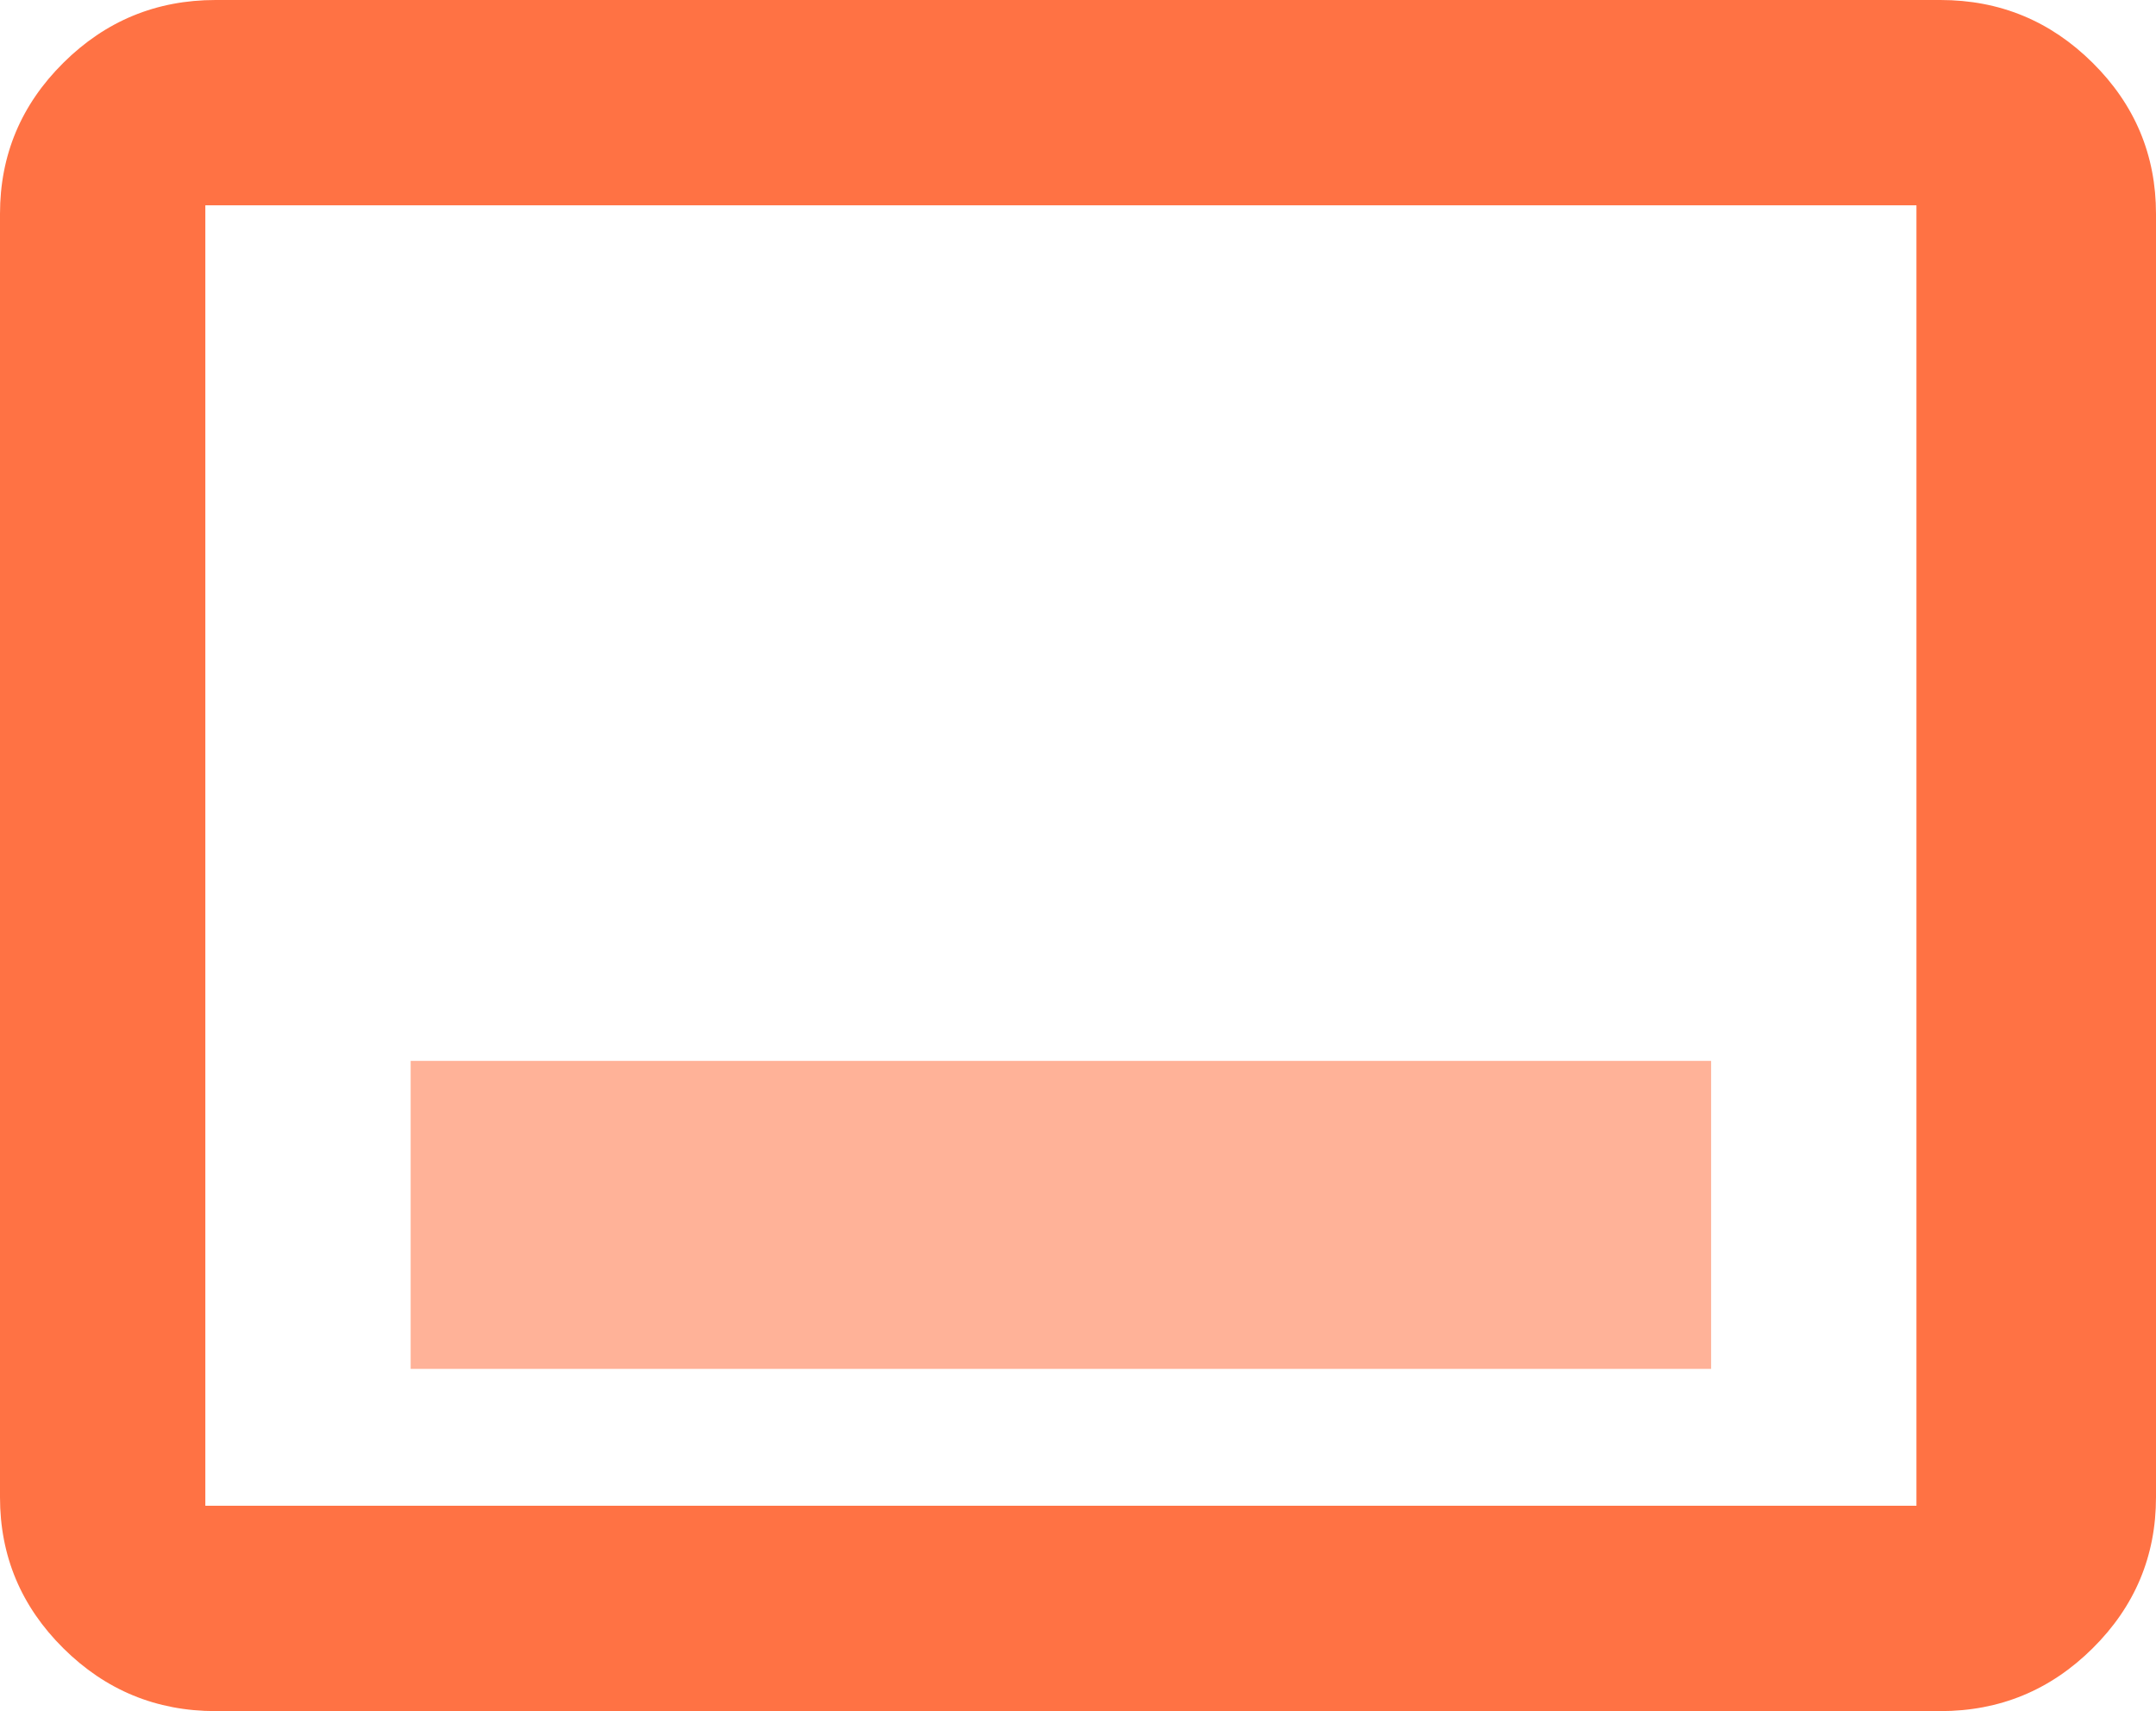
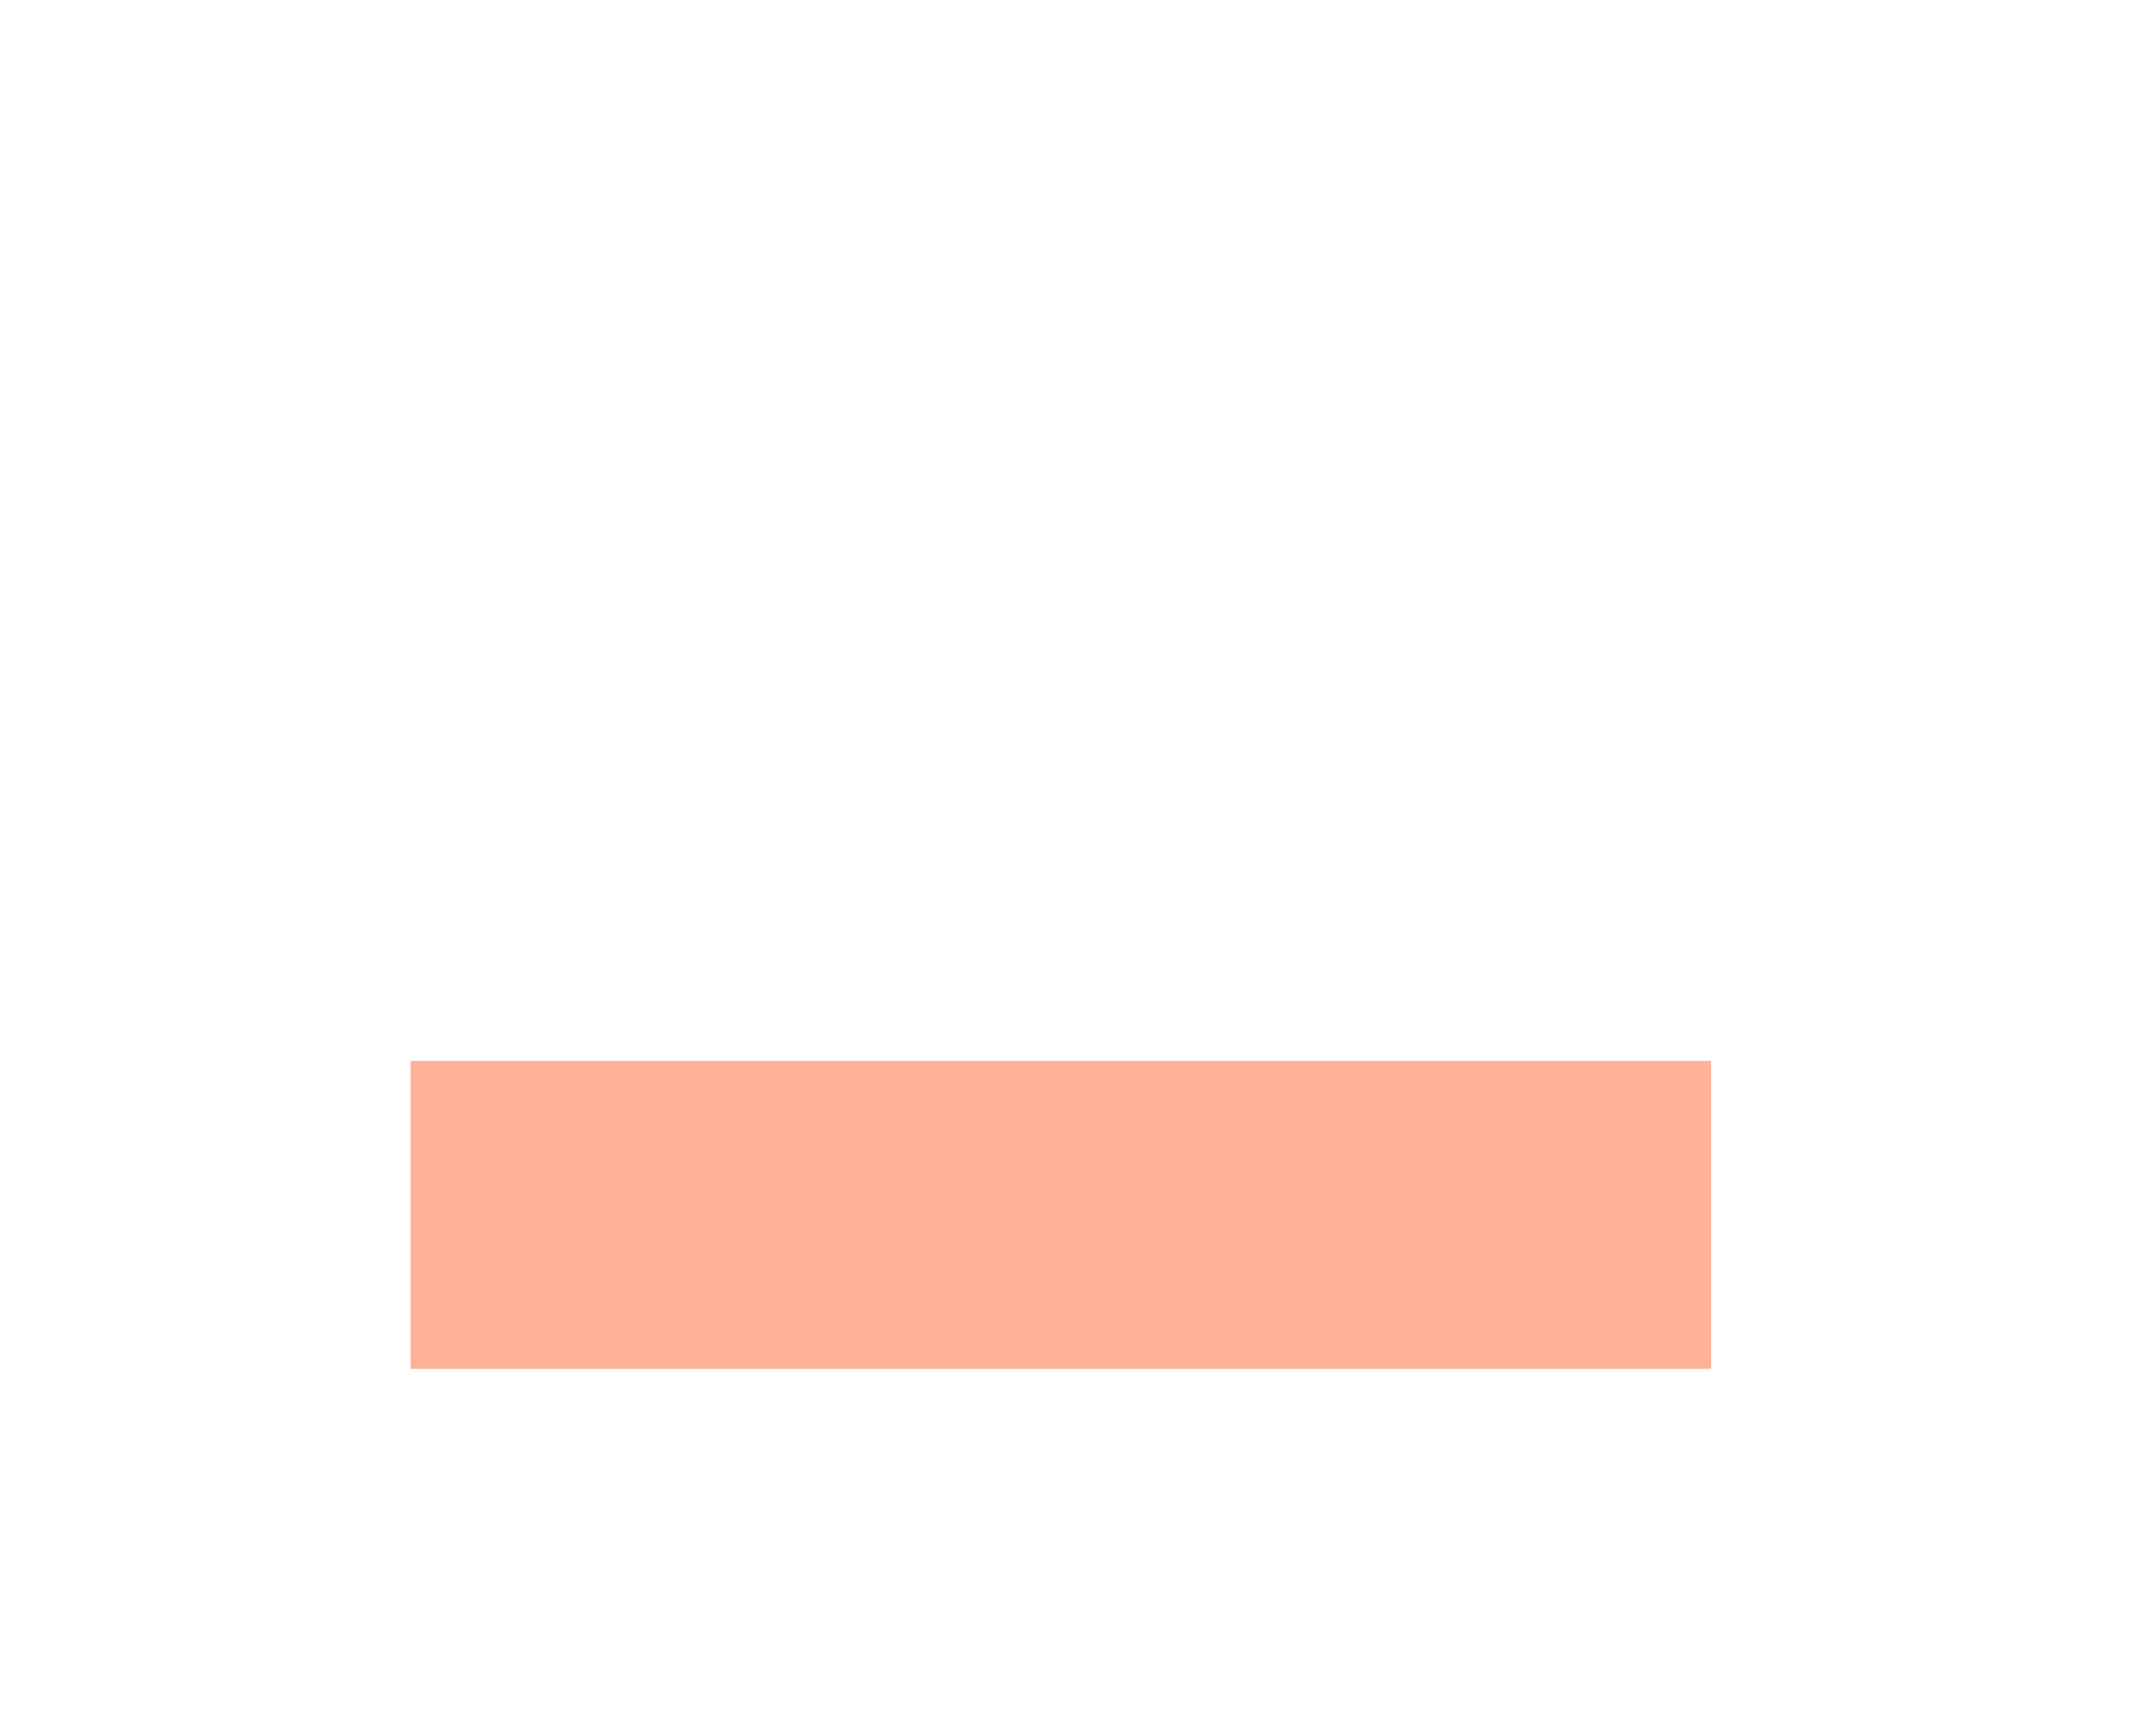
<svg xmlns="http://www.w3.org/2000/svg" width="63px" height="50px" viewBox="0 0 63 50" version="1.1">
  <title>Group</title>
  <g id="Modules" stroke="none" stroke-width="1" fill="none" fill-rule="evenodd">
    <g id="CTA" transform="translate(-971, -615)" fill-rule="nonzero">
      <g id="Header" transform="translate(0.71, 0)">
        <g id="Group" transform="translate(970.29, 615)">
-           <path d="M6.3,50 C4.567,50 3.084,49.388 1.851,48.164 C0.617,46.94 0,45.469 0,43.75 L0,6.25 C0,4.531 0.617,3.06 1.851,1.836 C3.084,0.612 4.567,0 6.3,0 L56.7,0 C58.432,0 59.916,0.612 61.149,1.836 C62.383,3.06 63,4.531 63,6.25 L63,43.75 C63,45.469 62.383,46.94 61.149,48.164 C59.916,49.388 58.432,50 56.7,50 L6.3,50 Z M6,44 L56,44 L56,6 L6,6 L6,44 Z M6,44 L6,6 L6,44 Z" id="Shape" fill="#FF7244" />
          <polygon id="Path" fill="#FFB298" points="12 40 50 40 50 31 12 31" />
        </g>
      </g>
    </g>
  </g>
</svg>